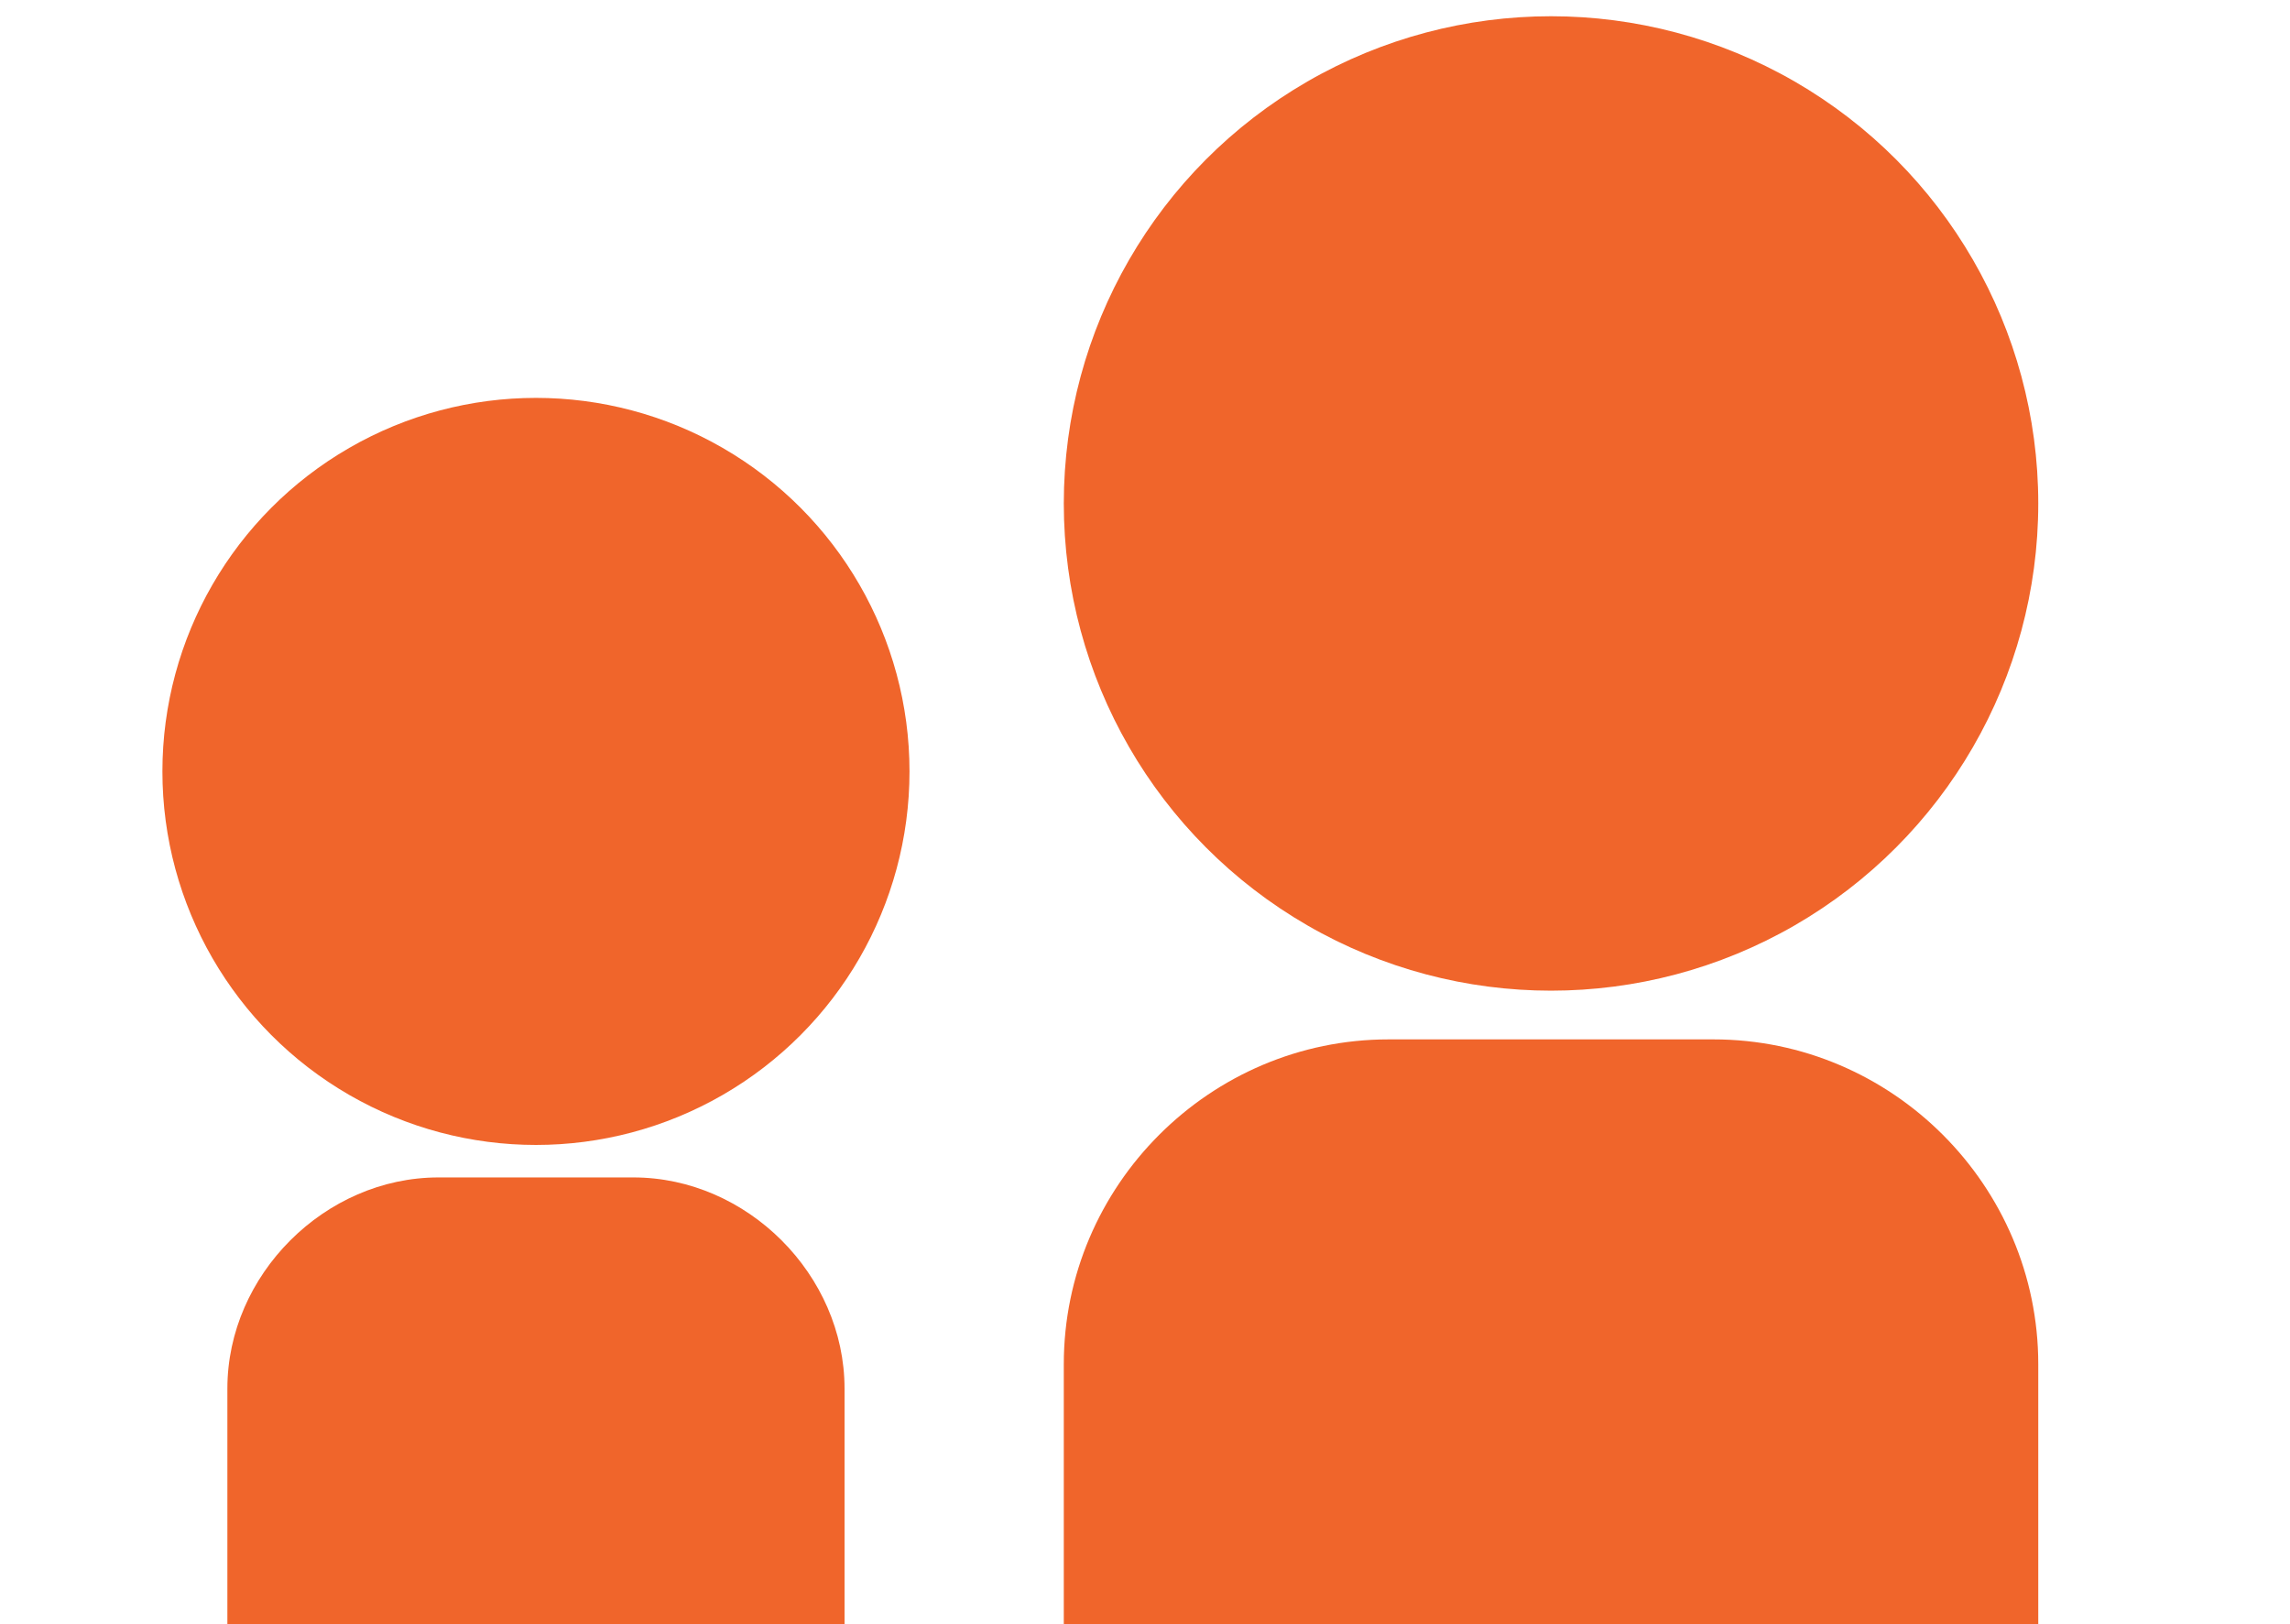
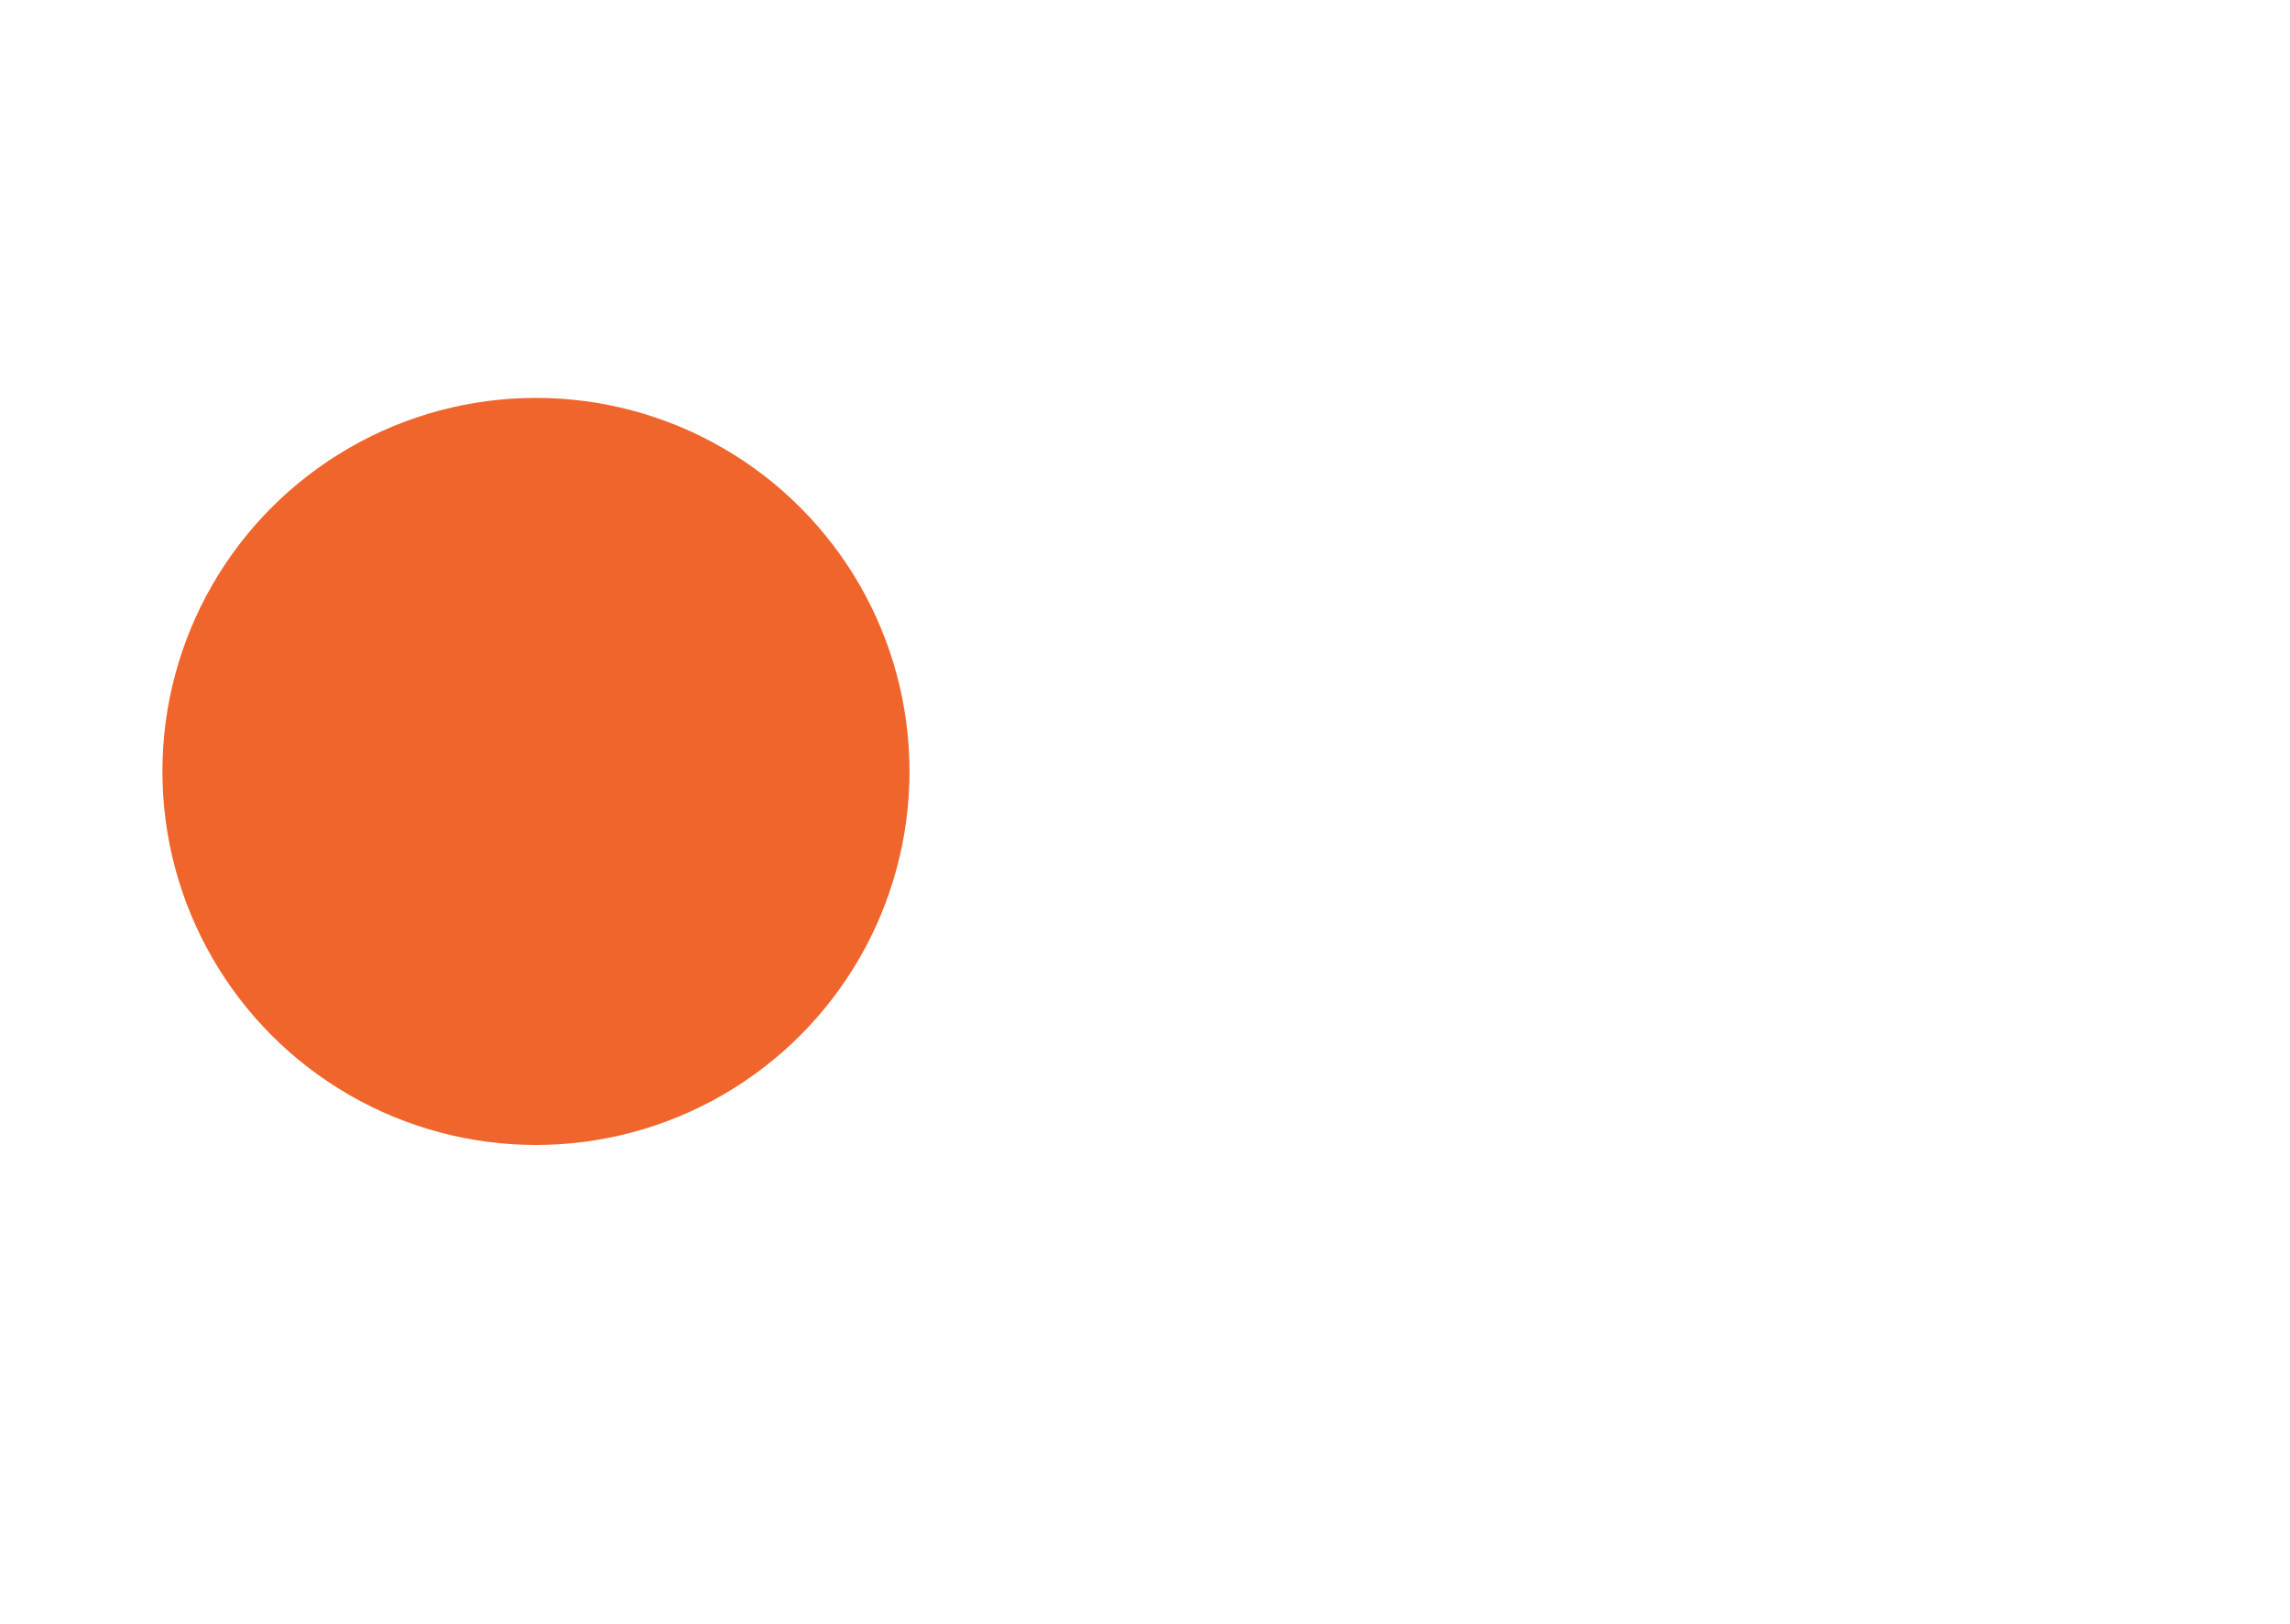
<svg xmlns="http://www.w3.org/2000/svg" id="Laag_1" data-name="Laag 1" version="1.1" viewBox="0 0 28.2 20">
  <defs>
    <style>
      .cls-1 {
        fill: #f0652b;
        stroke-width: 0px;
      }
    </style>
  </defs>
  <g>
-     <path class="cls-1" d="M5.3,14.5h2.5c1.4,0,2.6,1.2,2.6,2.6v2.9H2.8v-2.9c0-1.4,1.2-2.6,2.6-2.6Z" />
    <circle class="cls-1" cx="6.6" cy="9.5" r="4.6" />
  </g>
  <g>
-     <path class="cls-1" d="M17.1,12.8h4c2.2,0,4,1.8,4,4v3.2h-12v-3.2c0-2.2,1.8-4,4-4Z" />
-     <circle class="cls-1" cx="19.1" cy="6.2" r="6" />
-   </g>
+     </g>
</svg>